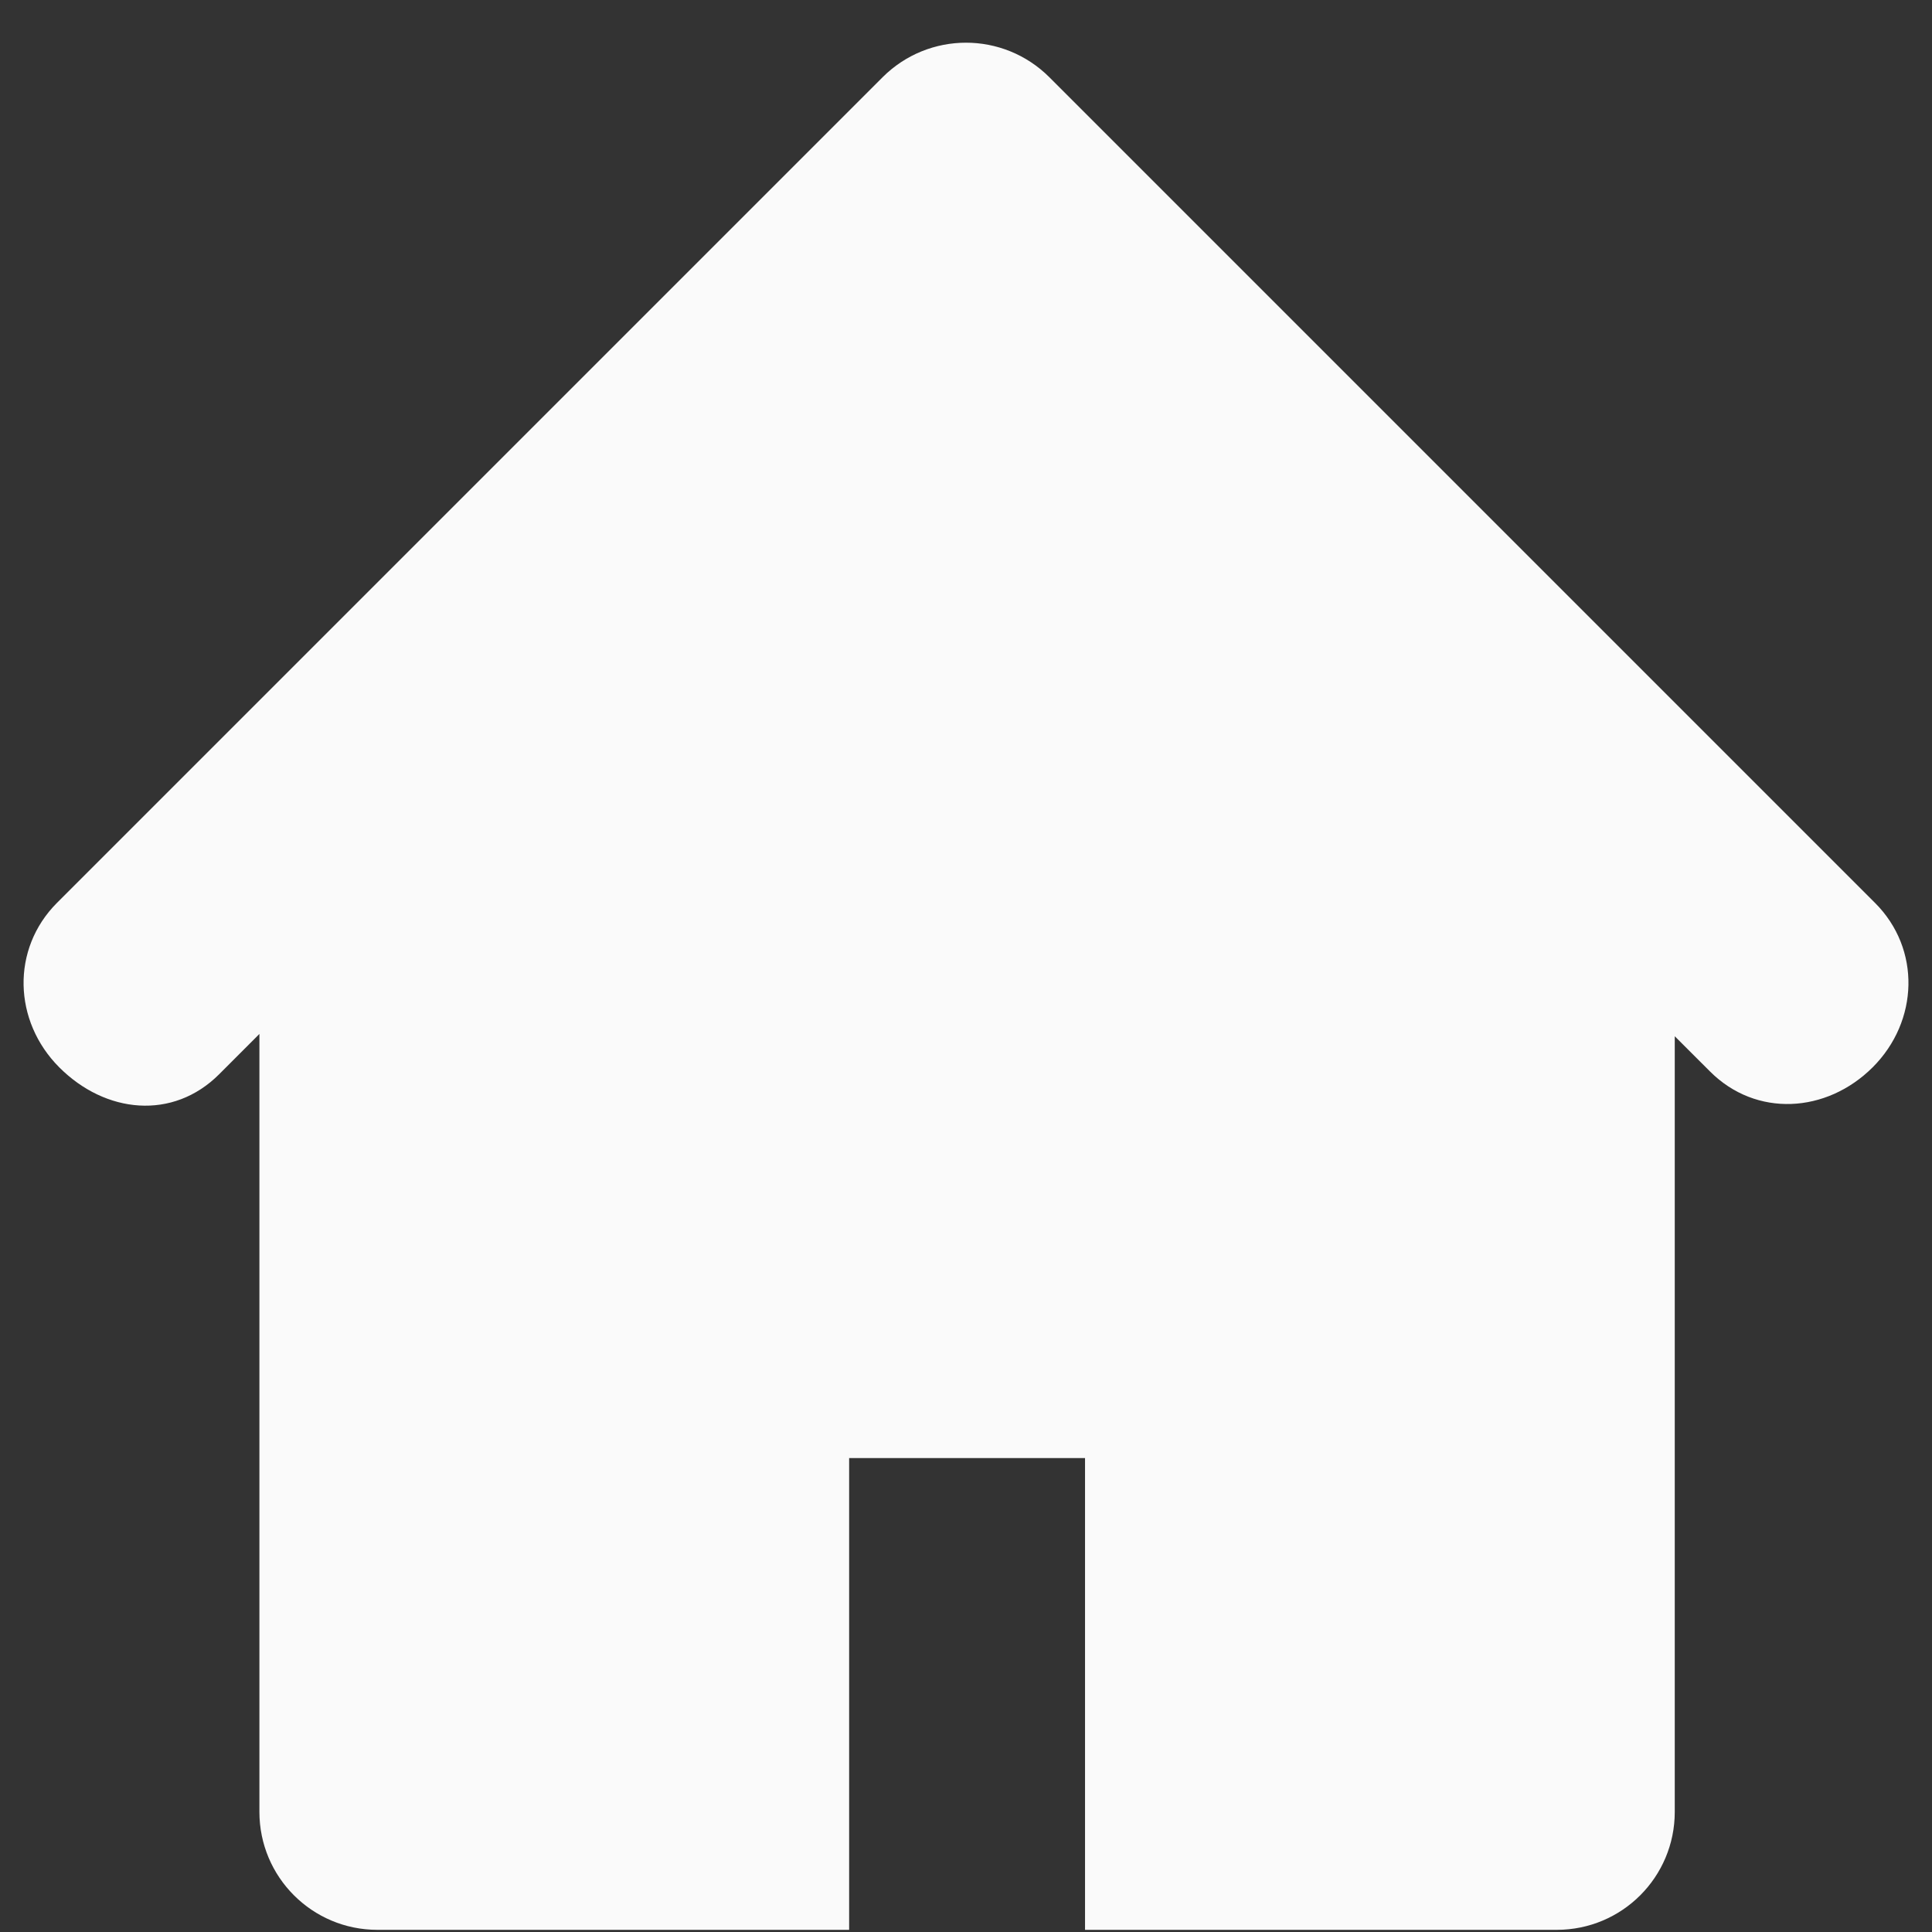
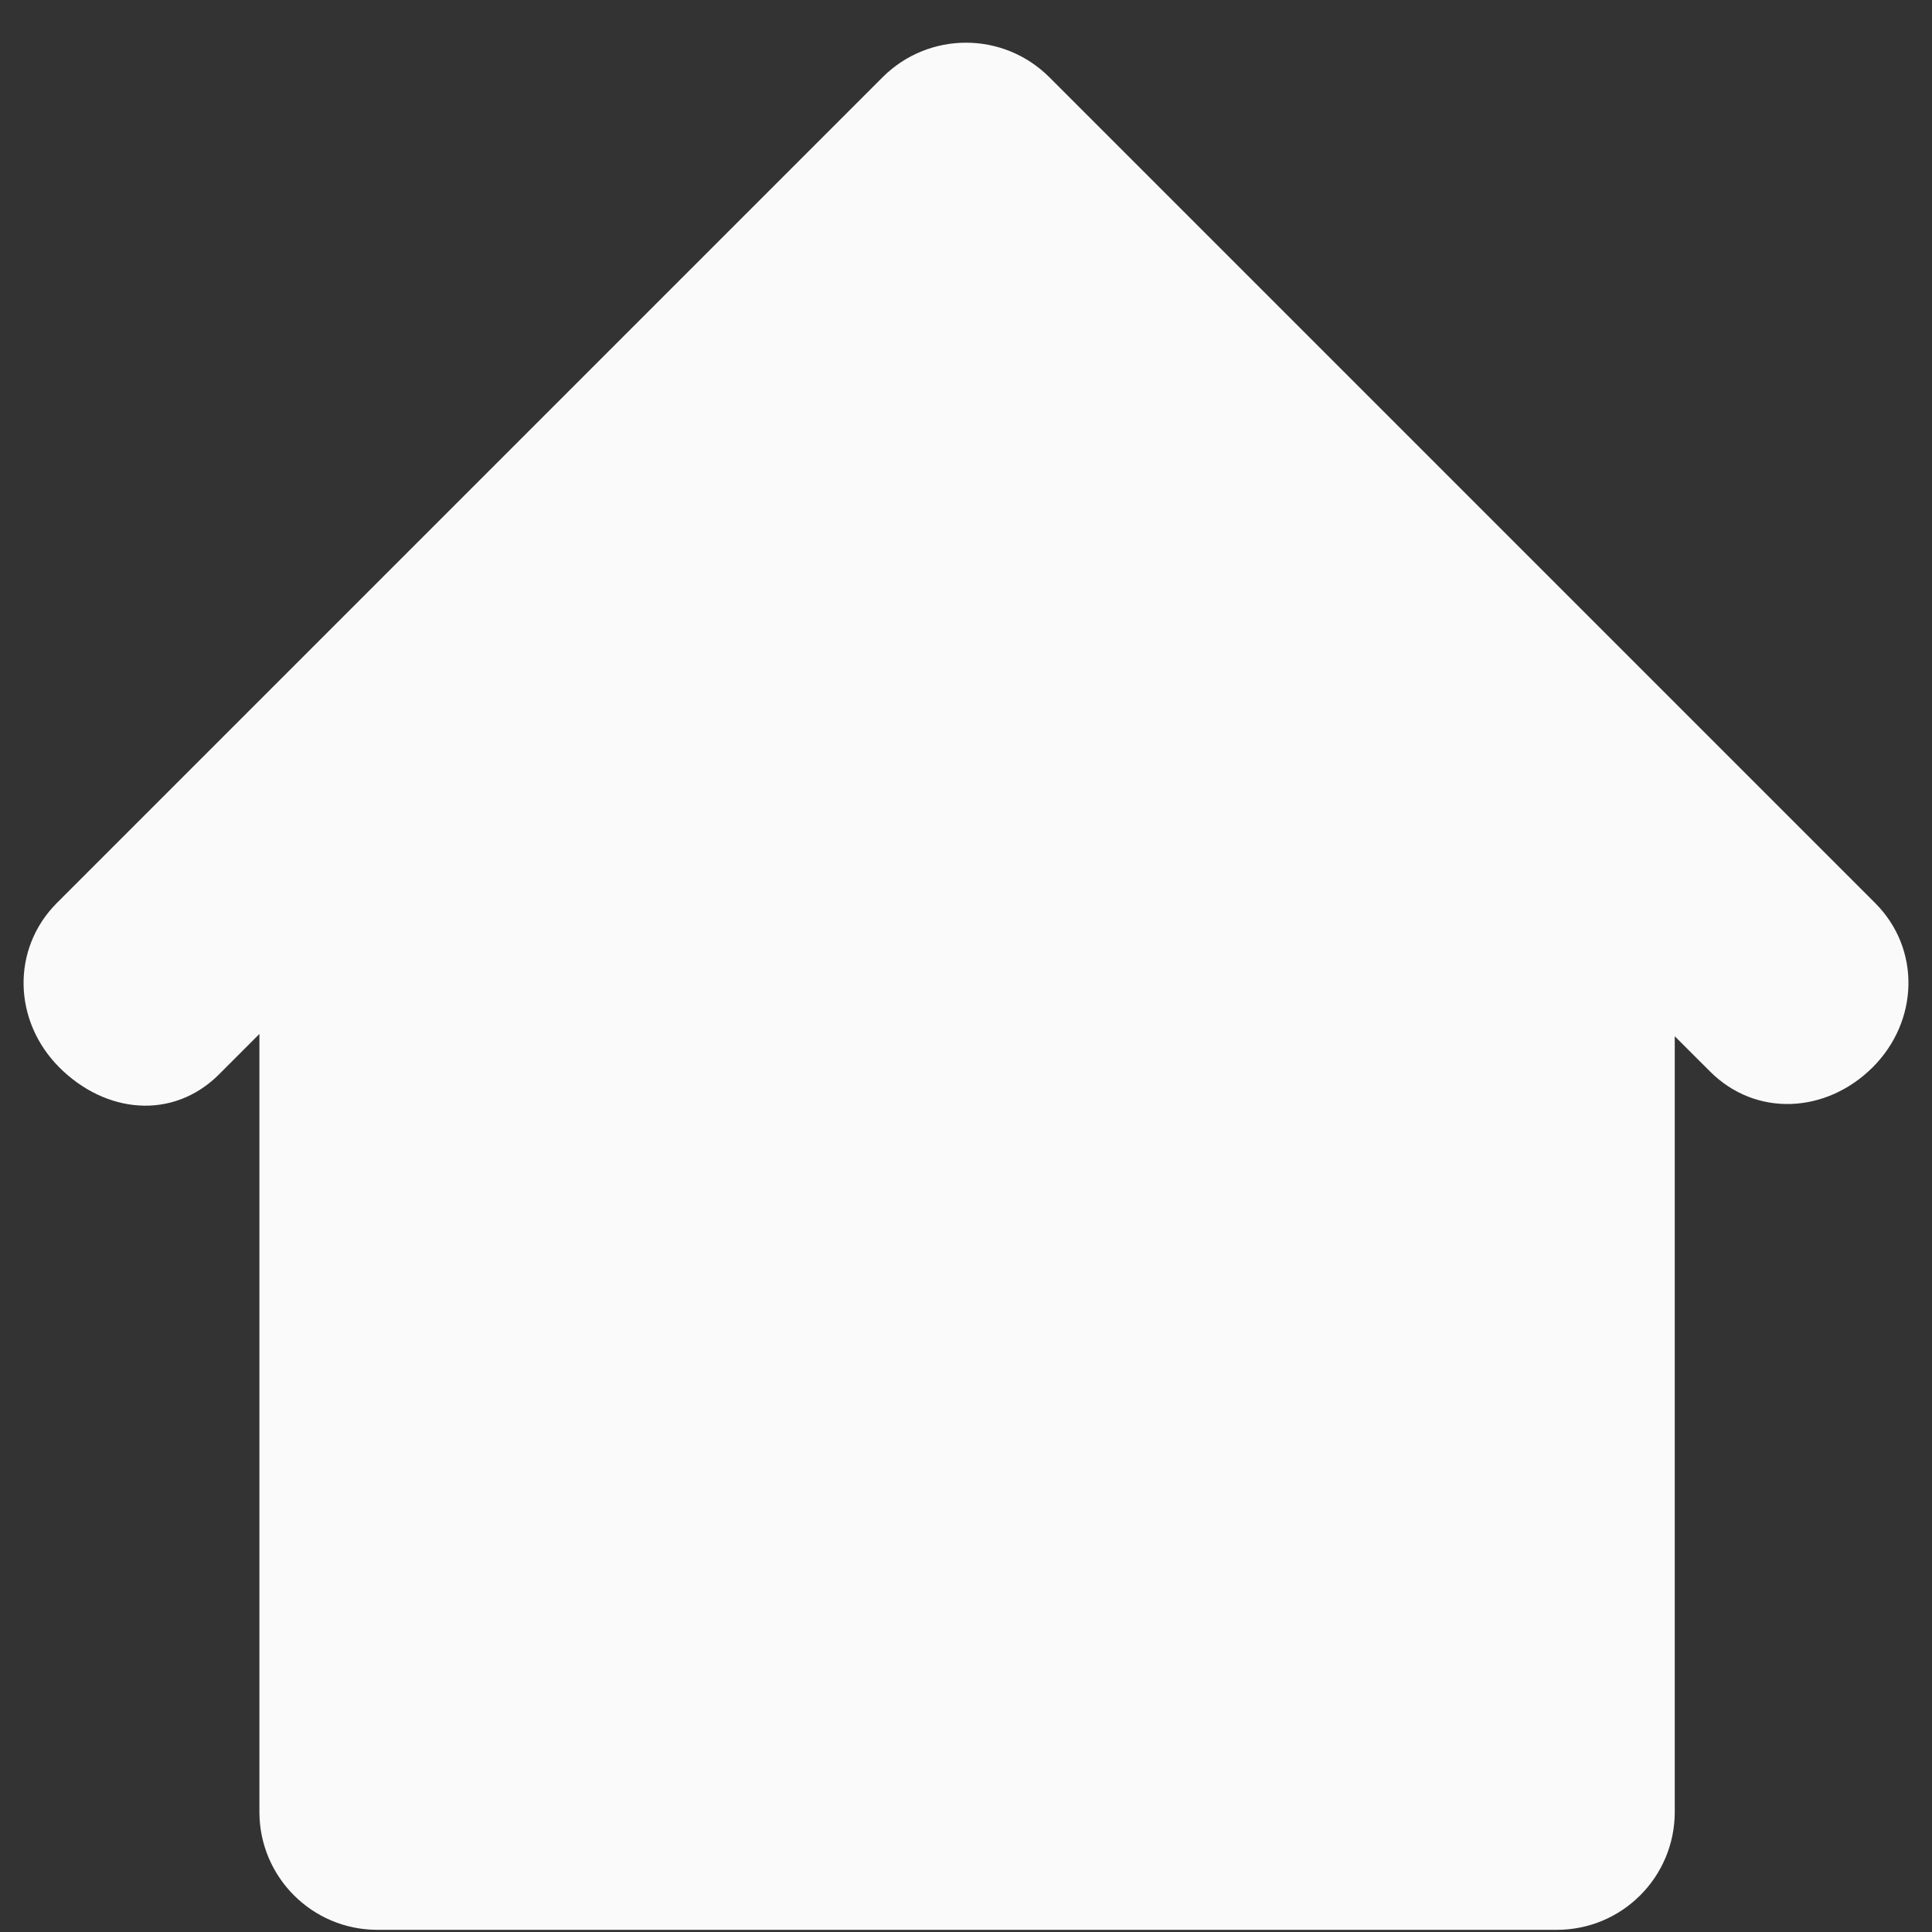
<svg xmlns="http://www.w3.org/2000/svg" width="41" height="41" viewBox="0 0 41 41" fill="none">
  <rect x="0" y="0" width="41" height="41" fill="#333333" stroke="none" />
-   <path d="M39.79 19.16L22.269 1.639C21.78 1.151 21.14 0.906 20.5 0.906C19.859 0.906 19.219 1.151 18.73 1.639L1.209 19.16C0.232 20.14 0.281 21.673 1.258 22.651C2.238 23.633 3.67 23.778 4.651 22.797L5.505 21.942V38.451C5.505 39.834 6.625 40.954 8.008 40.954H18.02V30.942H23.026V40.954H33.038C34.422 40.954 35.541 39.834 35.541 38.451V21.991L36.289 22.738C37.266 23.716 38.76 23.628 39.741 22.65C40.719 21.673 40.77 20.138 39.79 19.16Z" fill="#FAFAFA" />
+   <path d="M39.79 19.16L22.269 1.639C21.78 1.151 21.14 0.906 20.5 0.906C19.859 0.906 19.219 1.151 18.73 1.639L1.209 19.16C0.232 20.14 0.281 21.673 1.258 22.651C2.238 23.633 3.67 23.778 4.651 22.797L5.505 21.942V38.451C5.505 39.834 6.625 40.954 8.008 40.954H18.02H23.026V40.954H33.038C34.422 40.954 35.541 39.834 35.541 38.451V21.991L36.289 22.738C37.266 23.716 38.76 23.628 39.741 22.65C40.719 21.673 40.77 20.138 39.79 19.16Z" fill="#FAFAFA" />
</svg>